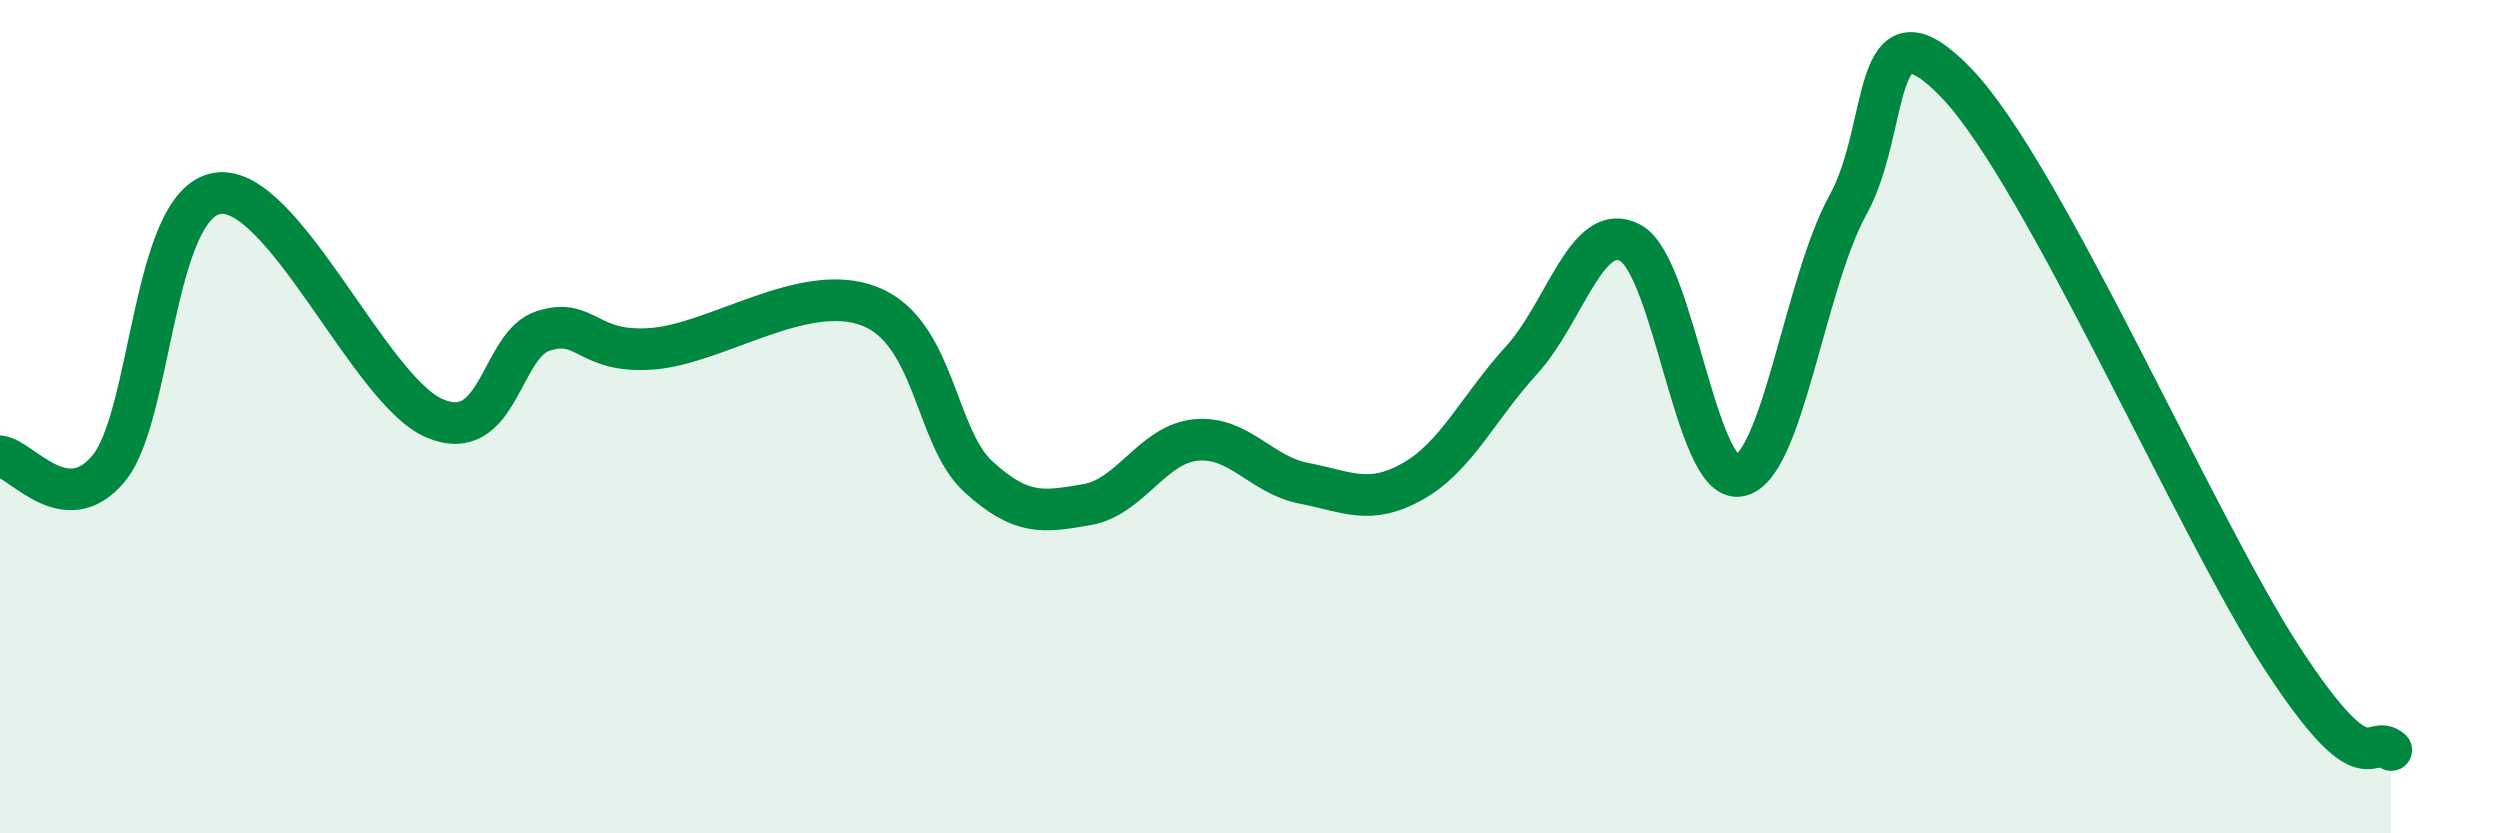
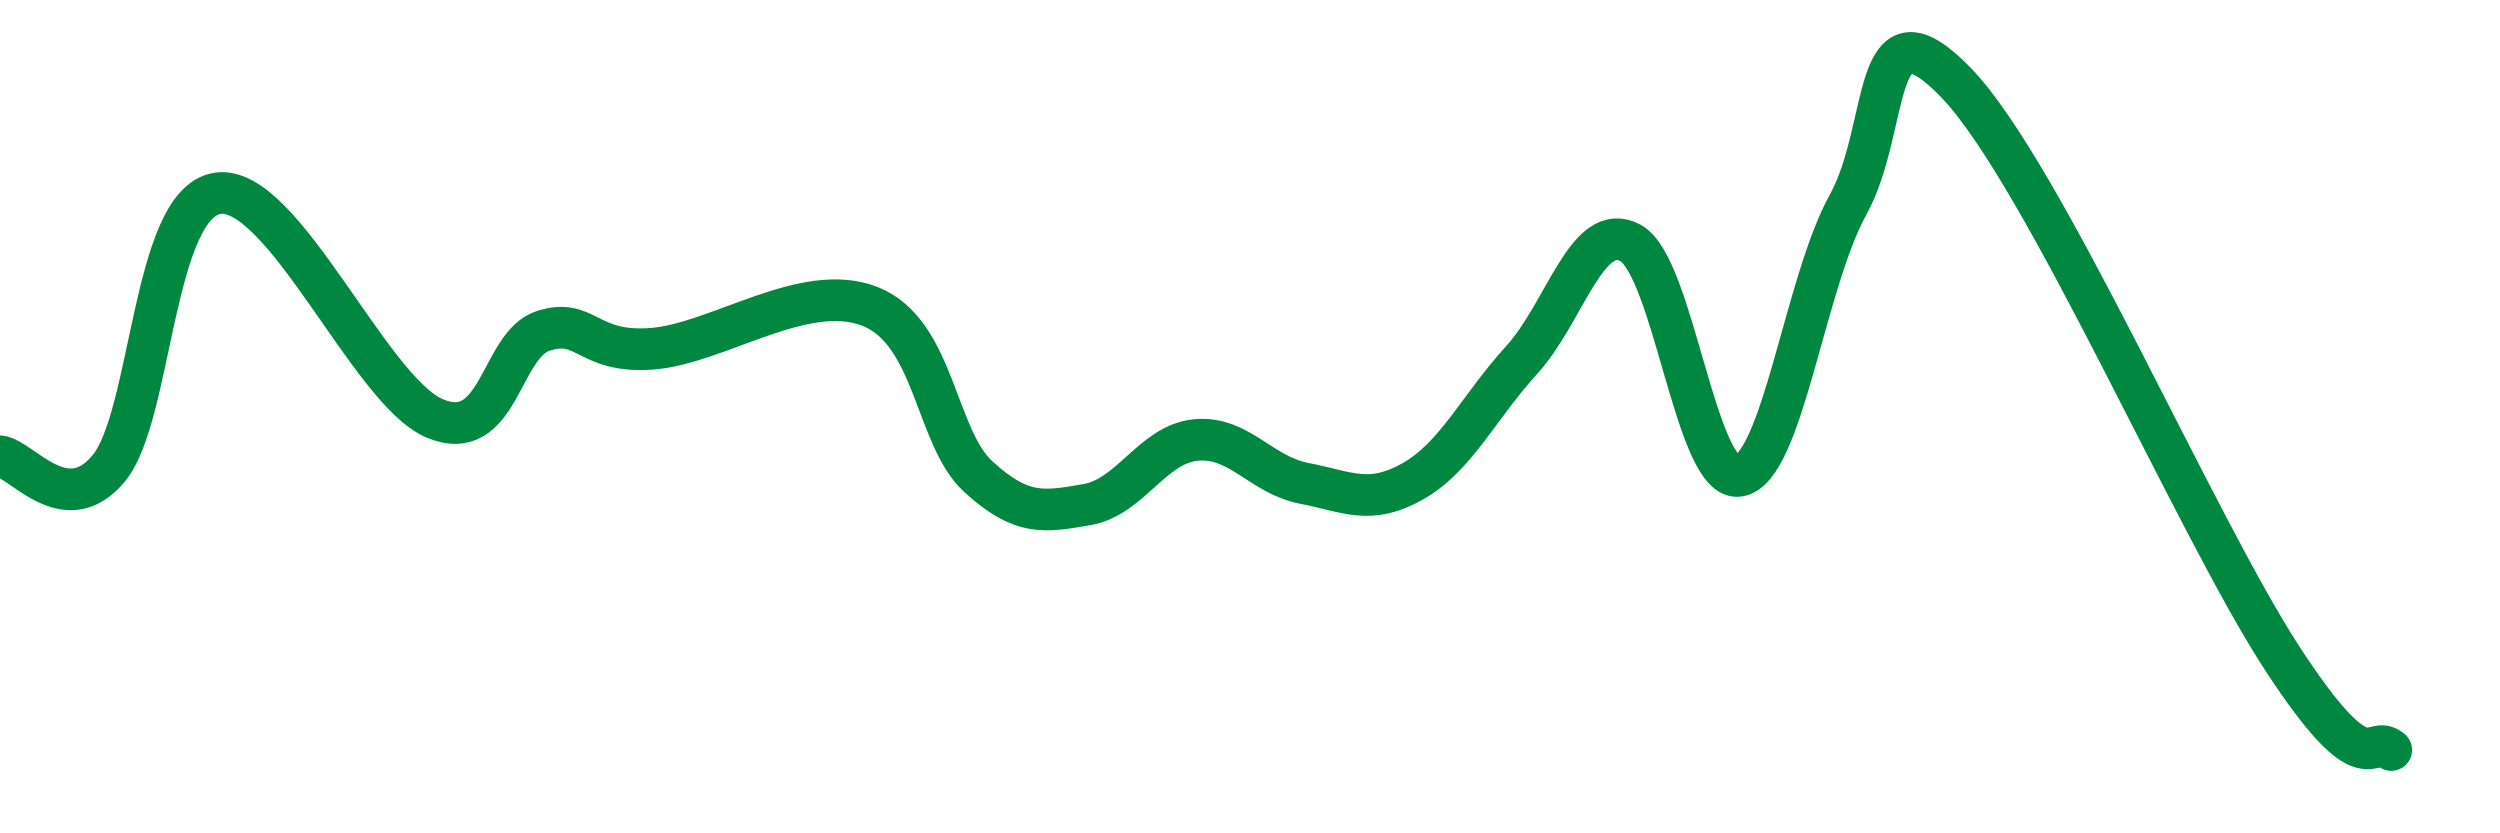
<svg xmlns="http://www.w3.org/2000/svg" width="60" height="20" viewBox="0 0 60 20">
-   <path d="M 0,10.95 C 0.52,11.01 1.57,12.5 2.61,11.24 C 3.65,9.98 3.66,4.88 5.22,4.64 C 6.78,4.4 8.87,9.38 10.43,10.04 C 11.99,10.7 12,8.27 13.04,7.94 C 14.08,7.61 14.08,8.49 15.65,8.37 C 17.22,8.25 19.3,6.74 20.87,7.35 C 22.44,7.96 22.44,10.49 23.48,11.44 C 24.52,12.39 25.05,12.29 26.09,12.11 C 27.13,11.93 27.66,10.66 28.7,10.56 C 29.74,10.46 30.26,11.4 31.3,11.6 C 32.34,11.8 32.87,12.14 33.91,11.55 C 34.95,10.96 35.48,9.78 36.52,8.64 C 37.56,7.5 38.09,5.27 39.13,5.83 C 40.17,6.39 40.7,11.6 41.74,11.42 C 42.78,11.24 43.31,6.8 44.35,4.92 C 45.39,3.04 44.87,-0.18 46.96,2 C 49.05,4.18 52.69,12.61 54.78,15.81 C 56.87,19.01 56.87,17.56 57.39,18L57.39 20L0 20Z" fill="#008740" opacity="0.1" stroke-linecap="round" stroke-linejoin="round" />
  <path d="M 0,10.95 C 0.52,11.01 1.57,12.5 2.61,11.24 C 3.65,9.98 3.66,4.88 5.22,4.64 C 6.78,4.4 8.87,9.38 10.43,10.04 C 11.99,10.7 12,8.27 13.04,7.94 C 14.08,7.61 14.08,8.49 15.65,8.37 C 17.22,8.25 19.3,6.74 20.87,7.35 C 22.44,7.96 22.44,10.49 23.48,11.44 C 24.52,12.39 25.05,12.29 26.09,12.11 C 27.13,11.93 27.66,10.66 28.7,10.56 C 29.74,10.46 30.26,11.4 31.3,11.6 C 32.34,11.8 32.87,12.14 33.91,11.55 C 34.95,10.96 35.48,9.78 36.52,8.64 C 37.56,7.5 38.09,5.27 39.13,5.83 C 40.17,6.39 40.7,11.6 41.74,11.42 C 42.78,11.24 43.31,6.8 44.35,4.92 C 45.39,3.04 44.87,-0.18 46.96,2 C 49.05,4.18 52.69,12.61 54.78,15.81 C 56.87,19.01 56.87,17.56 57.39,18" stroke="#008740" stroke-width="1" fill="none" stroke-linecap="round" stroke-linejoin="round" />
</svg>